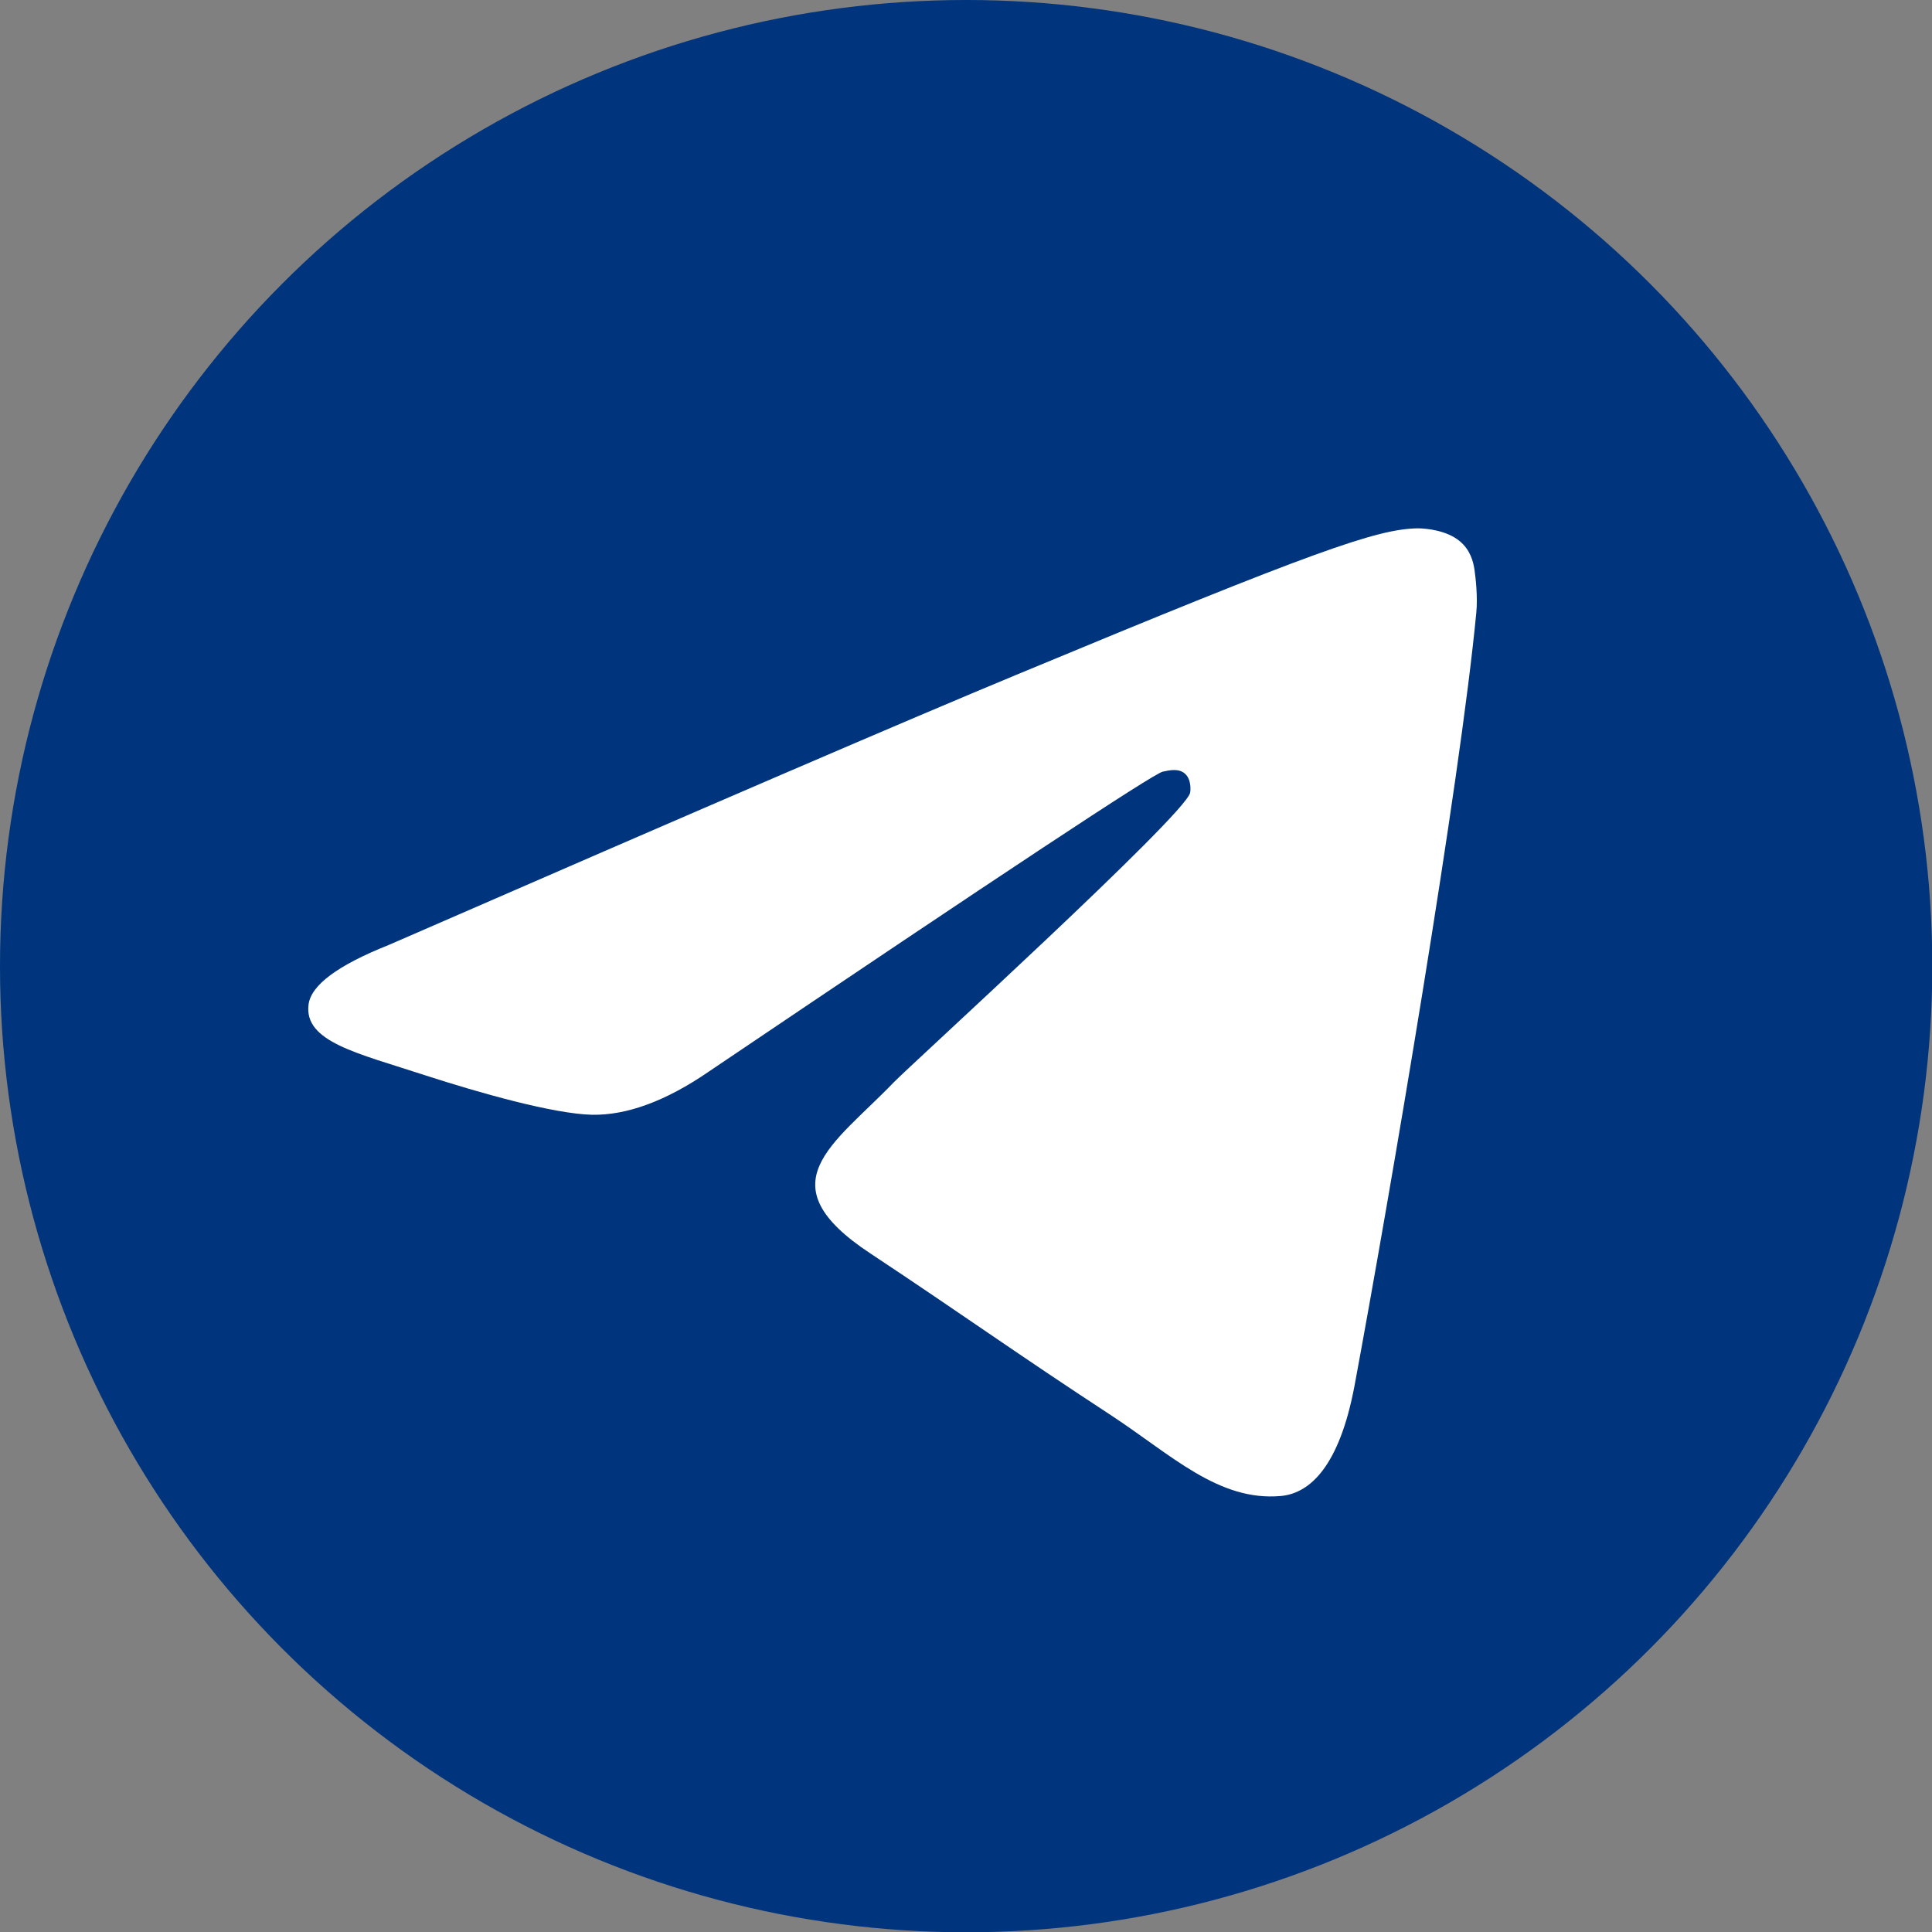
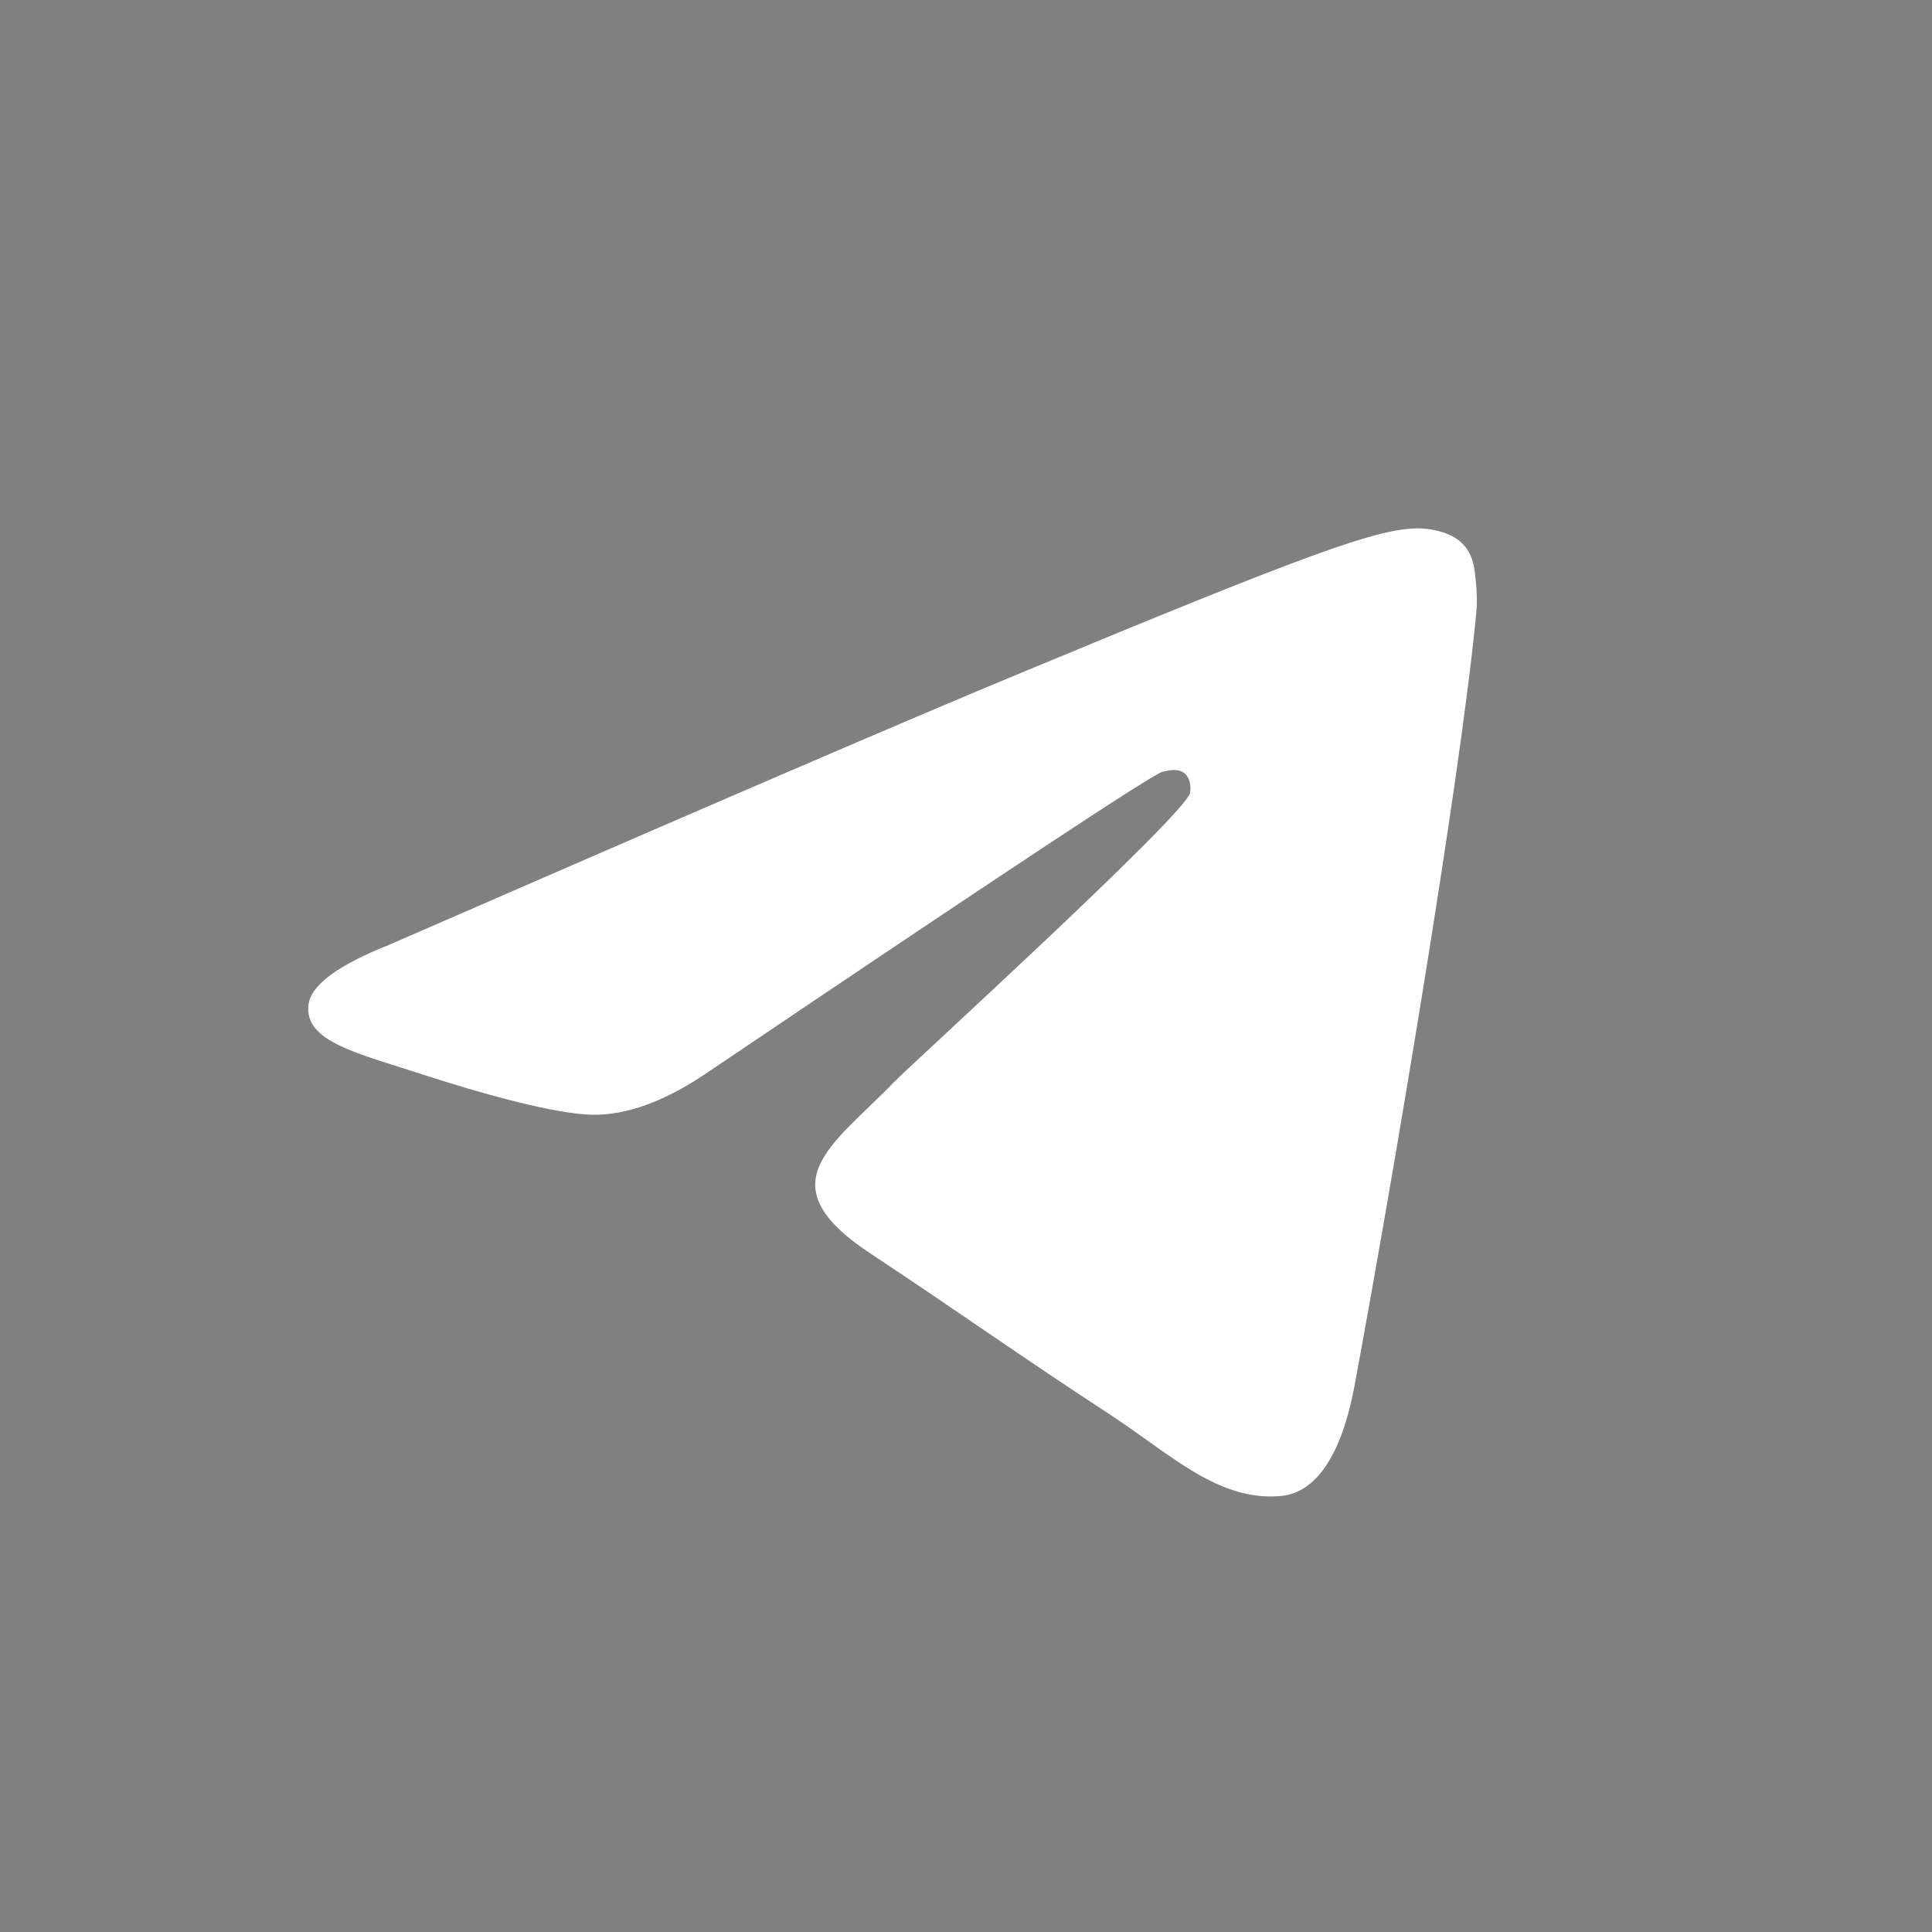
<svg xmlns="http://www.w3.org/2000/svg" id="Layer_2" data-name="Layer 2" viewBox="0 0 64.87 64.87">
  <rect x="0" y="0" width="64.87" height="64.87" fill="#808080" stroke="none" />
  <defs>
    <style> .cls-1 { fill: #fff; fill-rule: evenodd; } .cls-2 { fill: #00347c; } </style>
  </defs>
  <g id="OBJECTS">
    <g>
-       <circle class="cls-2" cx="32.44" cy="32.44" r="32.44" />
      <path id="Path-3" class="cls-1" d="M13.05,31.73c10.53-4.59,17.55-7.61,21.07-9.07,10.03-4.17,12.12-4.9,13.48-4.92,.3,0,.97,.07,1.4,.42,.37,.3,.47,.7,.51,.98s.11,.92,.06,1.42c-.54,5.71-2.9,19.57-4.09,25.97-.51,2.71-1.5,3.61-2.47,3.7-2.1,.19-3.69-1.39-5.72-2.72-3.18-2.08-4.98-3.38-8.06-5.42-3.57-2.35-1.25-3.64,.78-5.75,.53-.55,9.77-8.96,9.95-9.72,.02-.1,.04-.45-.17-.64s-.52-.12-.75-.07c-.32,.07-5.4,3.43-15.24,10.07-1.44,.99-2.75,1.47-3.92,1.45-1.29-.03-3.77-.73-5.62-1.33-2.26-.74-4.06-1.12-3.9-2.37,.08-.65,.98-1.32,2.69-2Z" />
    </g>
  </g>
</svg>